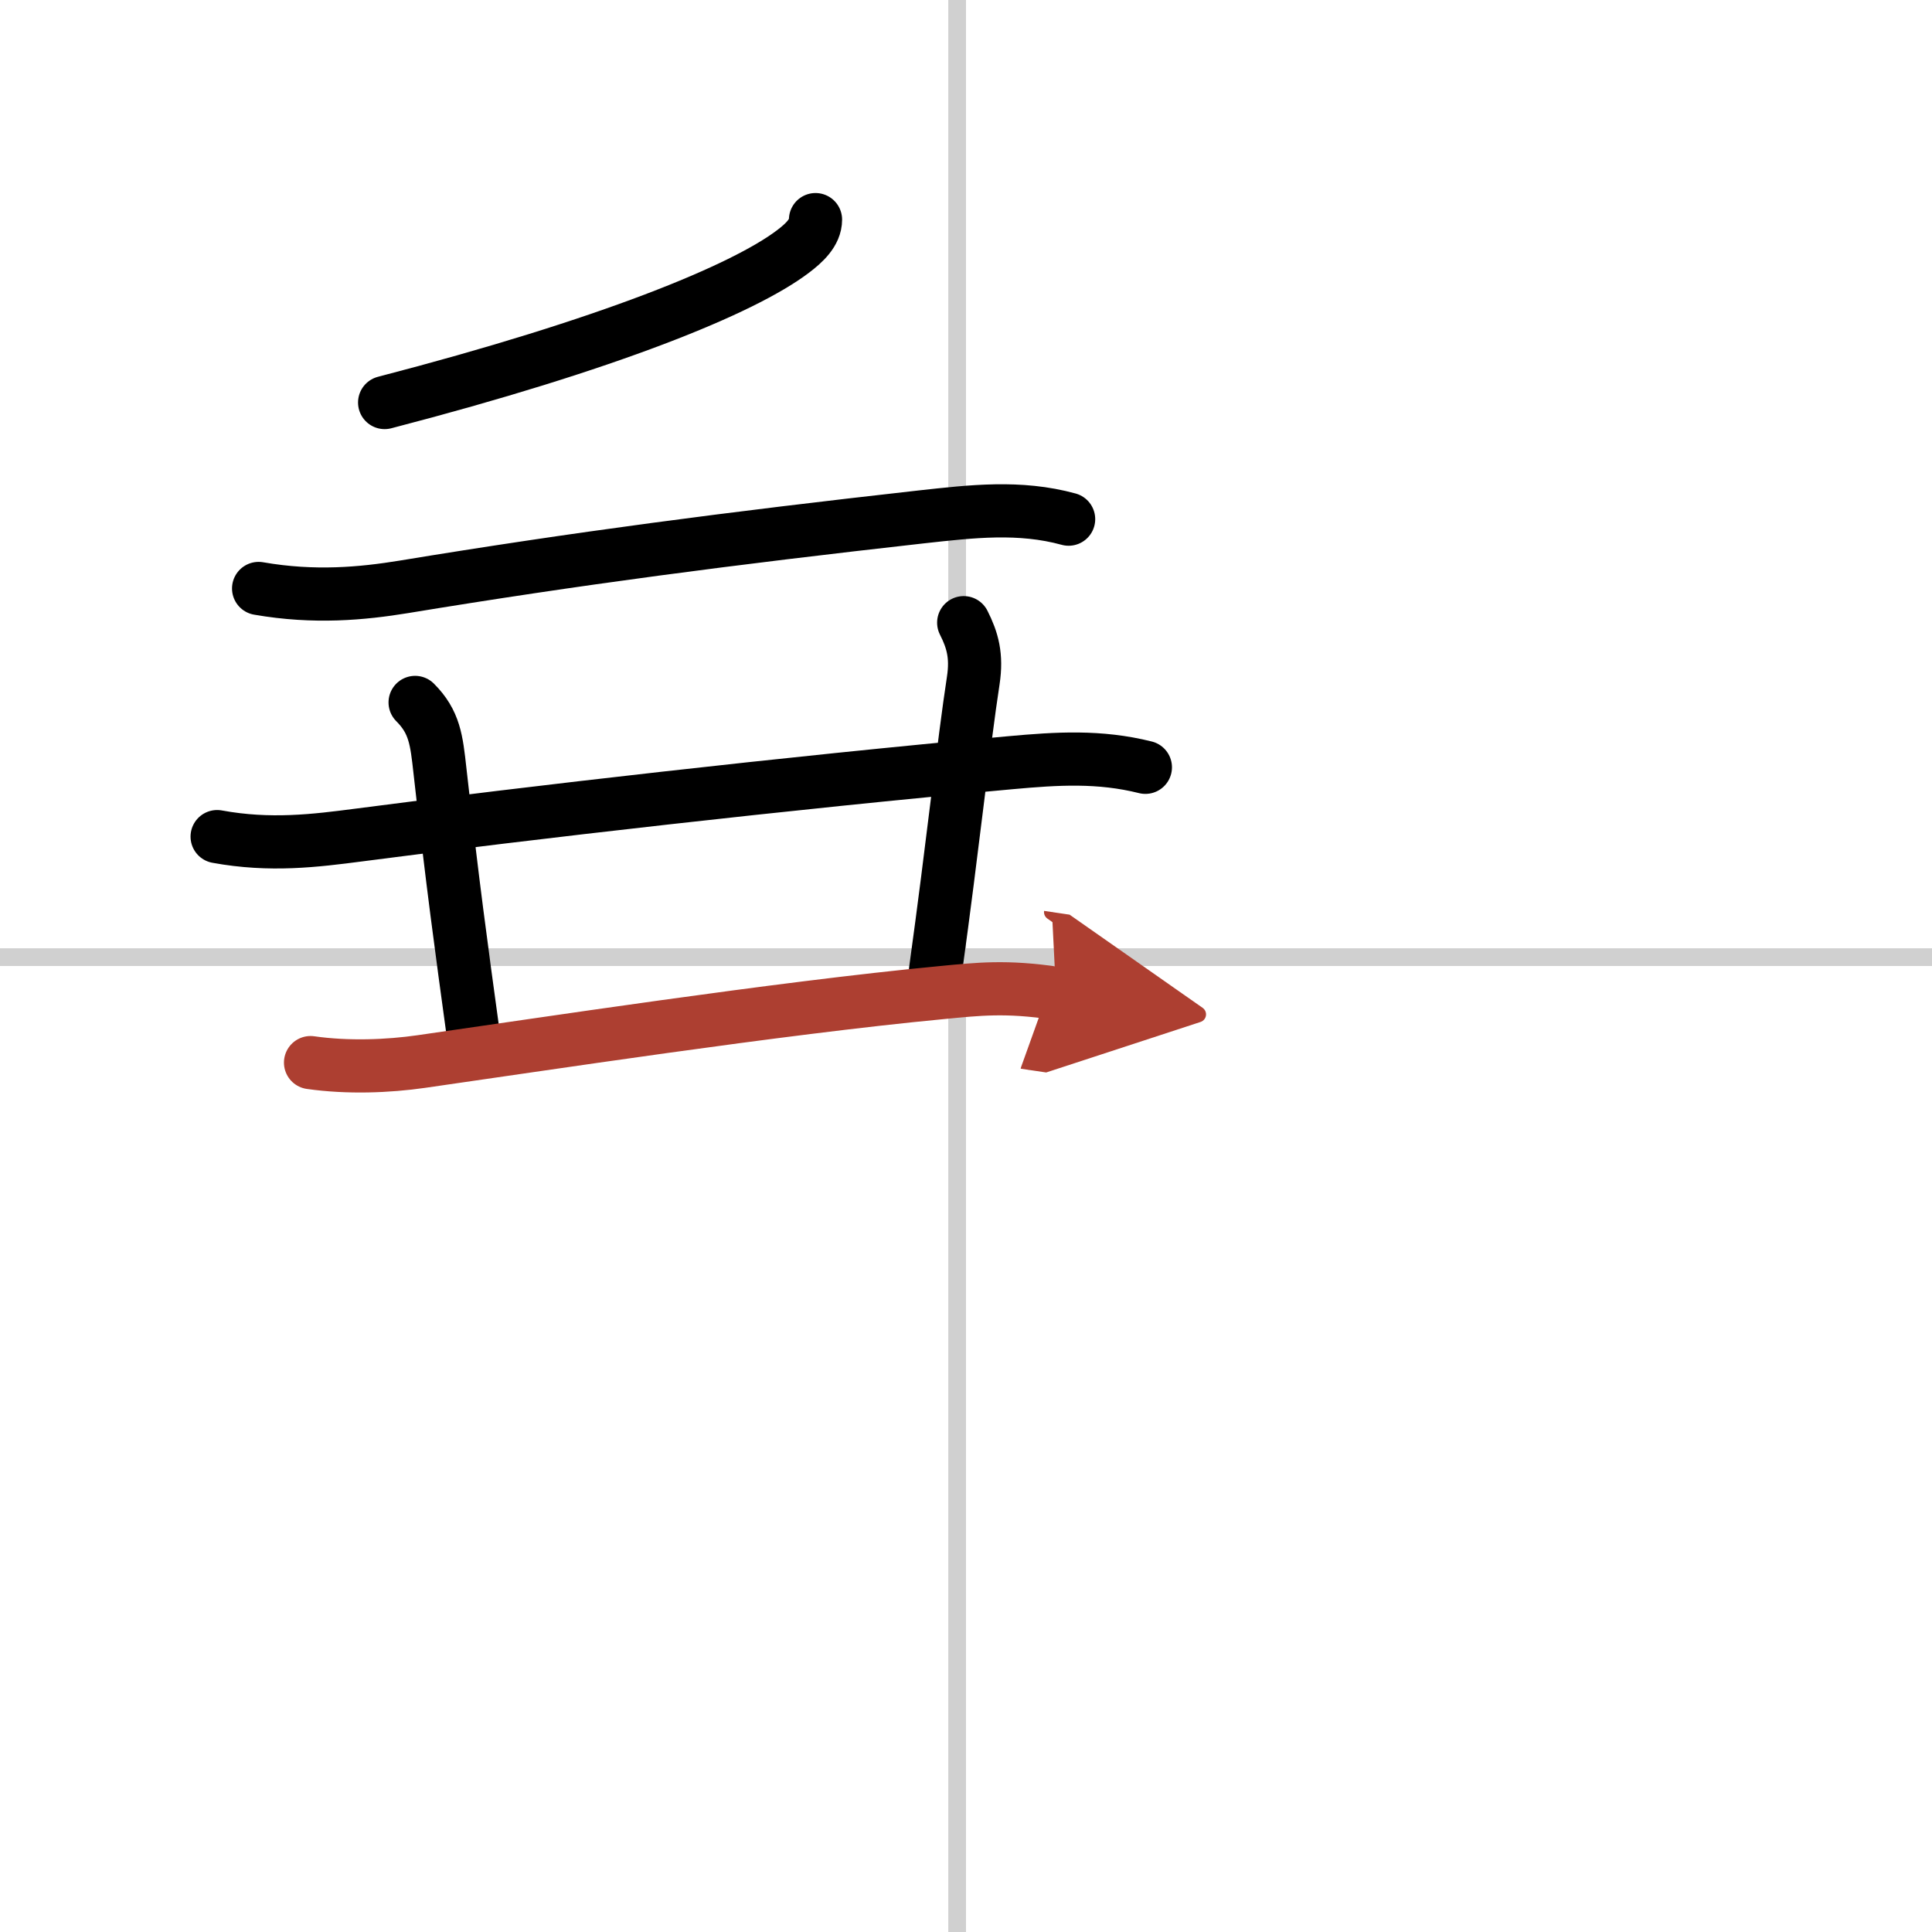
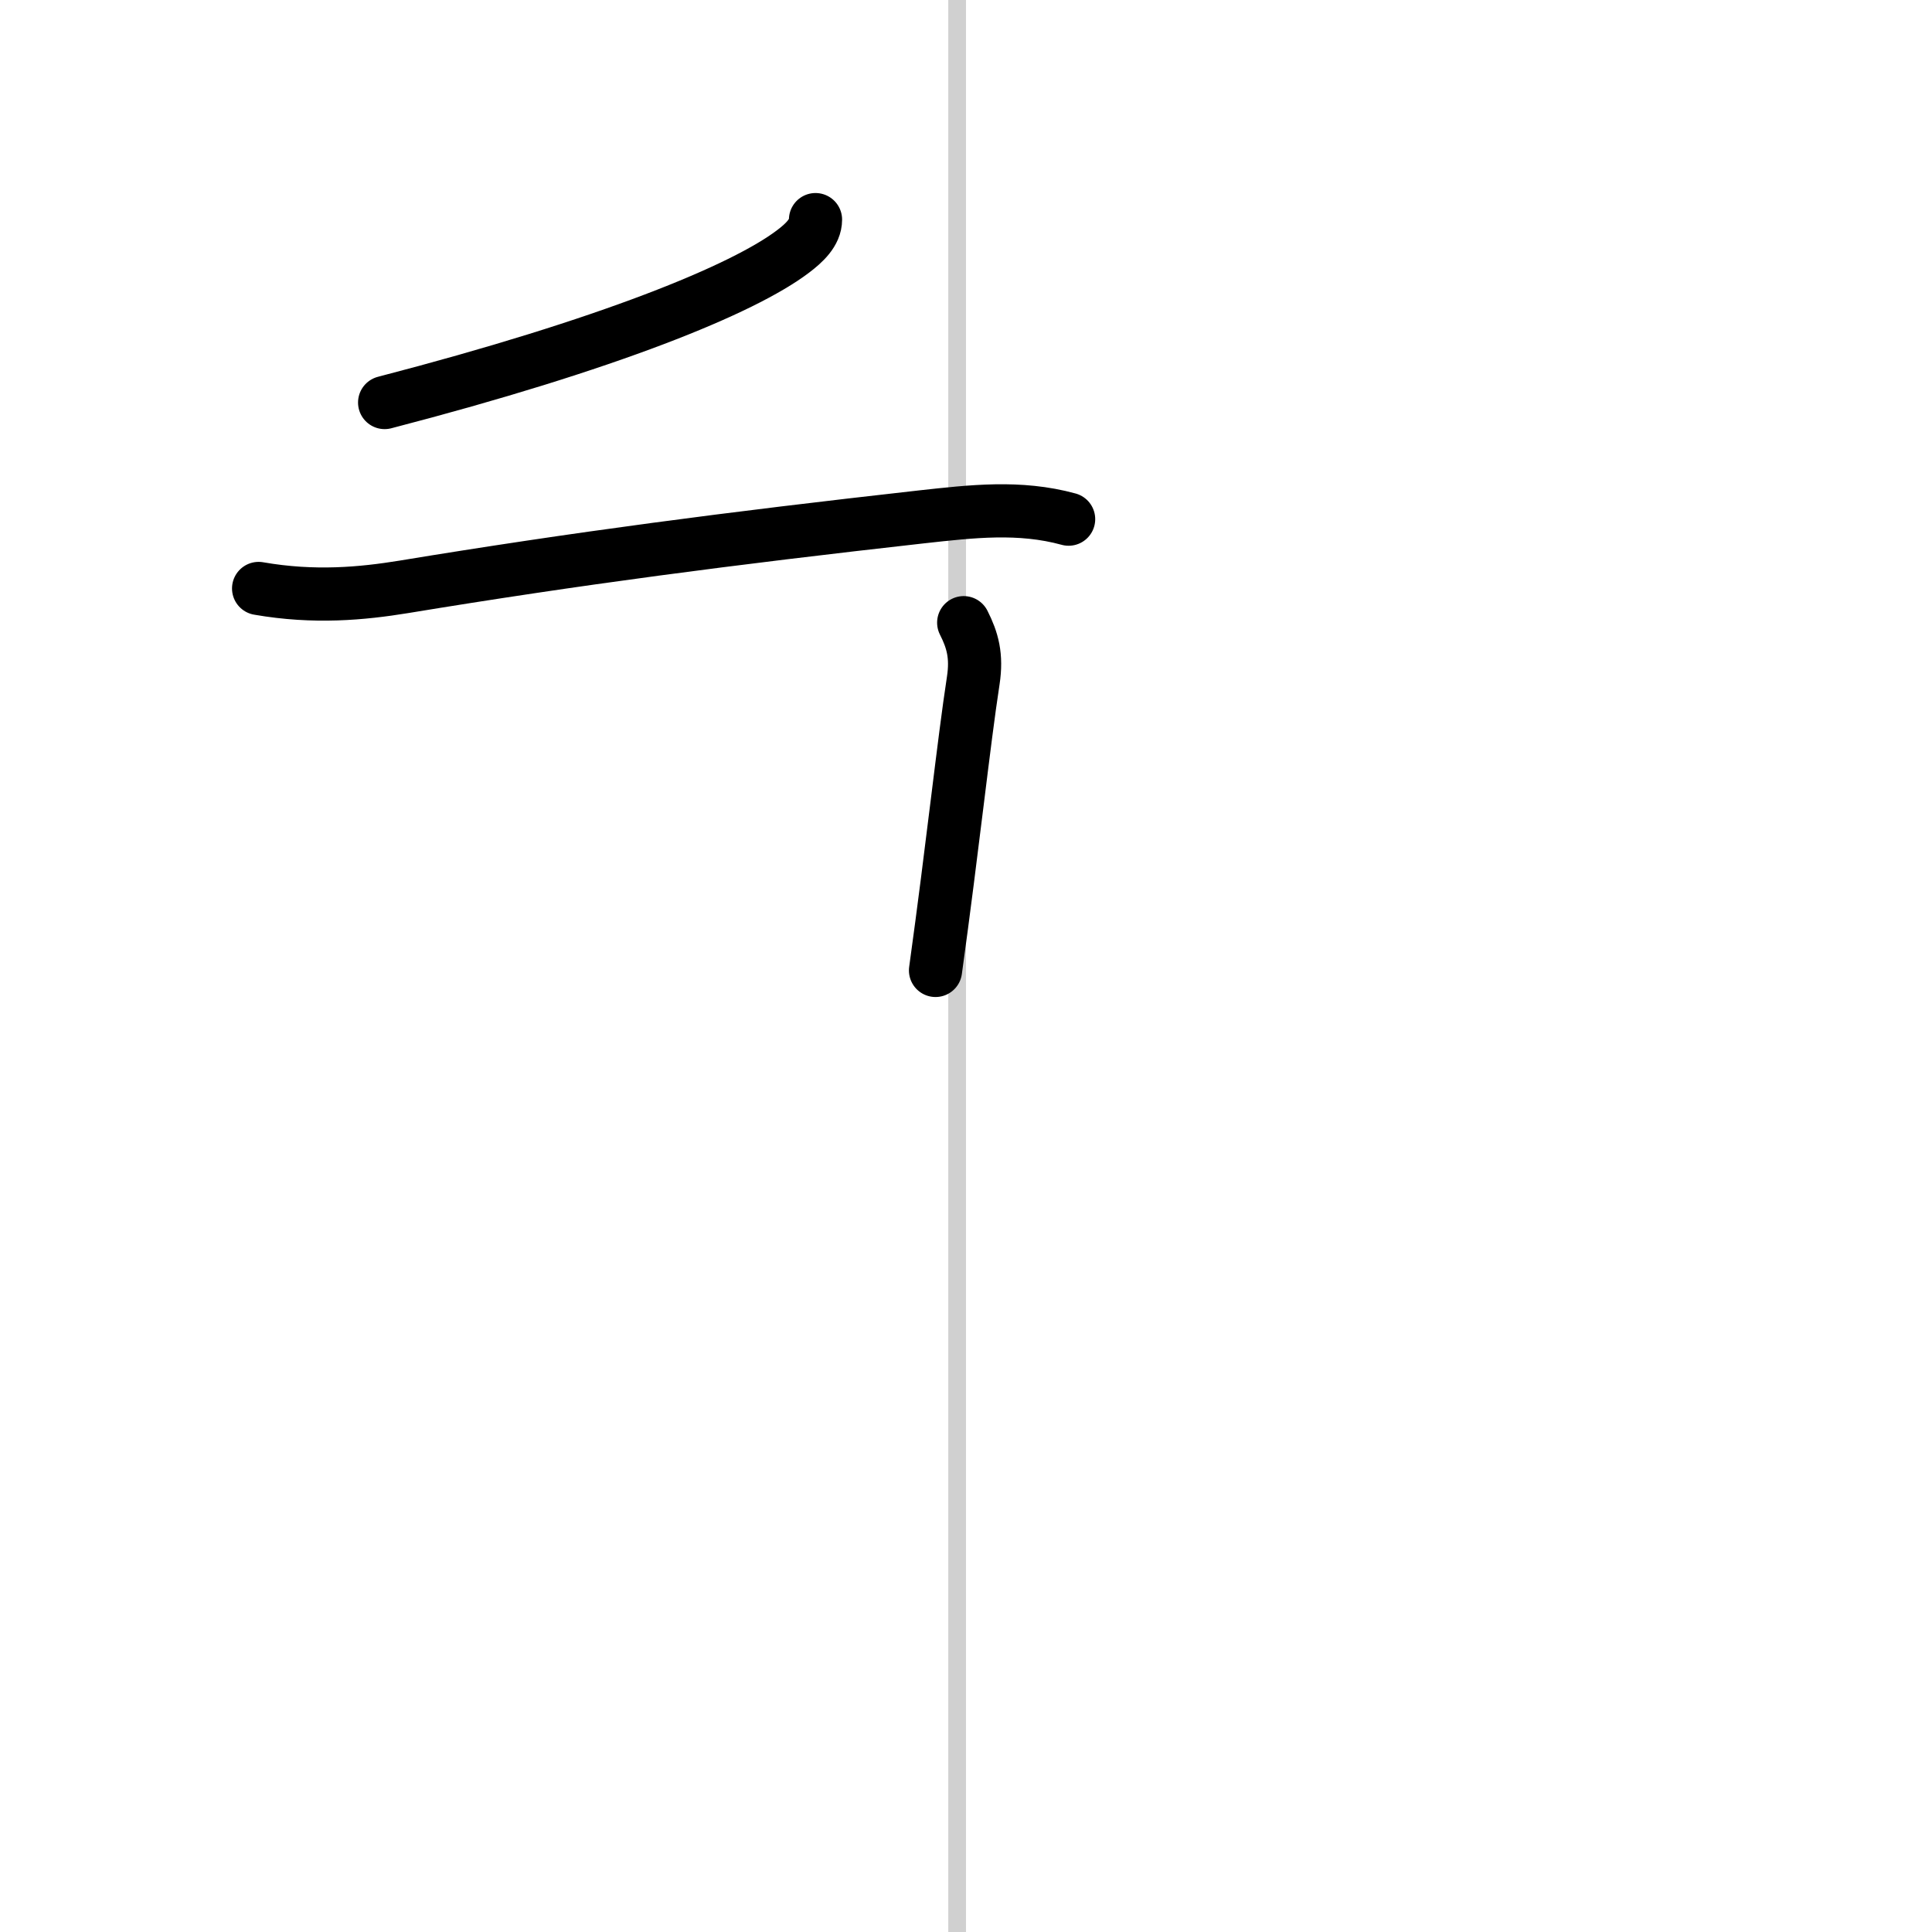
<svg xmlns="http://www.w3.org/2000/svg" width="400" height="400" viewBox="0 0 109 109">
  <defs>
    <marker id="a" markerWidth="4" orient="auto" refX="1" refY="5" viewBox="0 0 10 10">
      <polyline points="0 0 10 5 0 10 1 5" fill="#ad3f31" stroke="#ad3f31" />
    </marker>
  </defs>
  <g fill="none" stroke="#000" stroke-linecap="round" stroke-linejoin="round" stroke-width="3">
    <rect width="100%" height="100%" fill="#fff" stroke="#fff" />
    <line x1="54" x2="54" y2="109" stroke="#d0d0d0" stroke-width="1" />
-     <line x2="109" y1="54" y2="54" stroke="#d0d0d0" stroke-width="1" />
    <path d="m46.01 12.39c0 0.73-0.64 1.32-1.26 1.79-2.81 2.14-10.42 5.25-23.05 8.53" />
    <path d="m14.59 33.2c3.16 0.55 5.85 0.29 8.19-0.09 9.71-1.6 18.34-2.73 29.22-3.95 2.82-0.31 5.52-0.63 8.29 0.13" />
-     <path d="m12.25 47.2c3 0.55 5.54 0.23 8-0.09 9.56-1.25 24.21-2.94 36.76-4.08 2.64-0.24 5.01-0.39 7.61 0.26" />
-     <path d="m23.42 39.63c1.1 1.1 1.21 2.12 1.4 3.84 0.73 6.51 1.18 9.78 1.9 15.03" />
    <path d="m54.37 35.13c0.5 0.99 0.75 1.87 0.54 3.26-0.54 3.51-1.16 9.36-2.13 16.36" />
-     <path d="m17.52 59.95c2.1 0.3 4.38 0.21 6.25-0.06 6.59-0.94 20.1-3.01 29.36-3.89 2.07-0.2 3.62-0.38 6.45 0.04" marker-end="url(#a)" stroke="#ad3f31" />
  </g>
</svg>